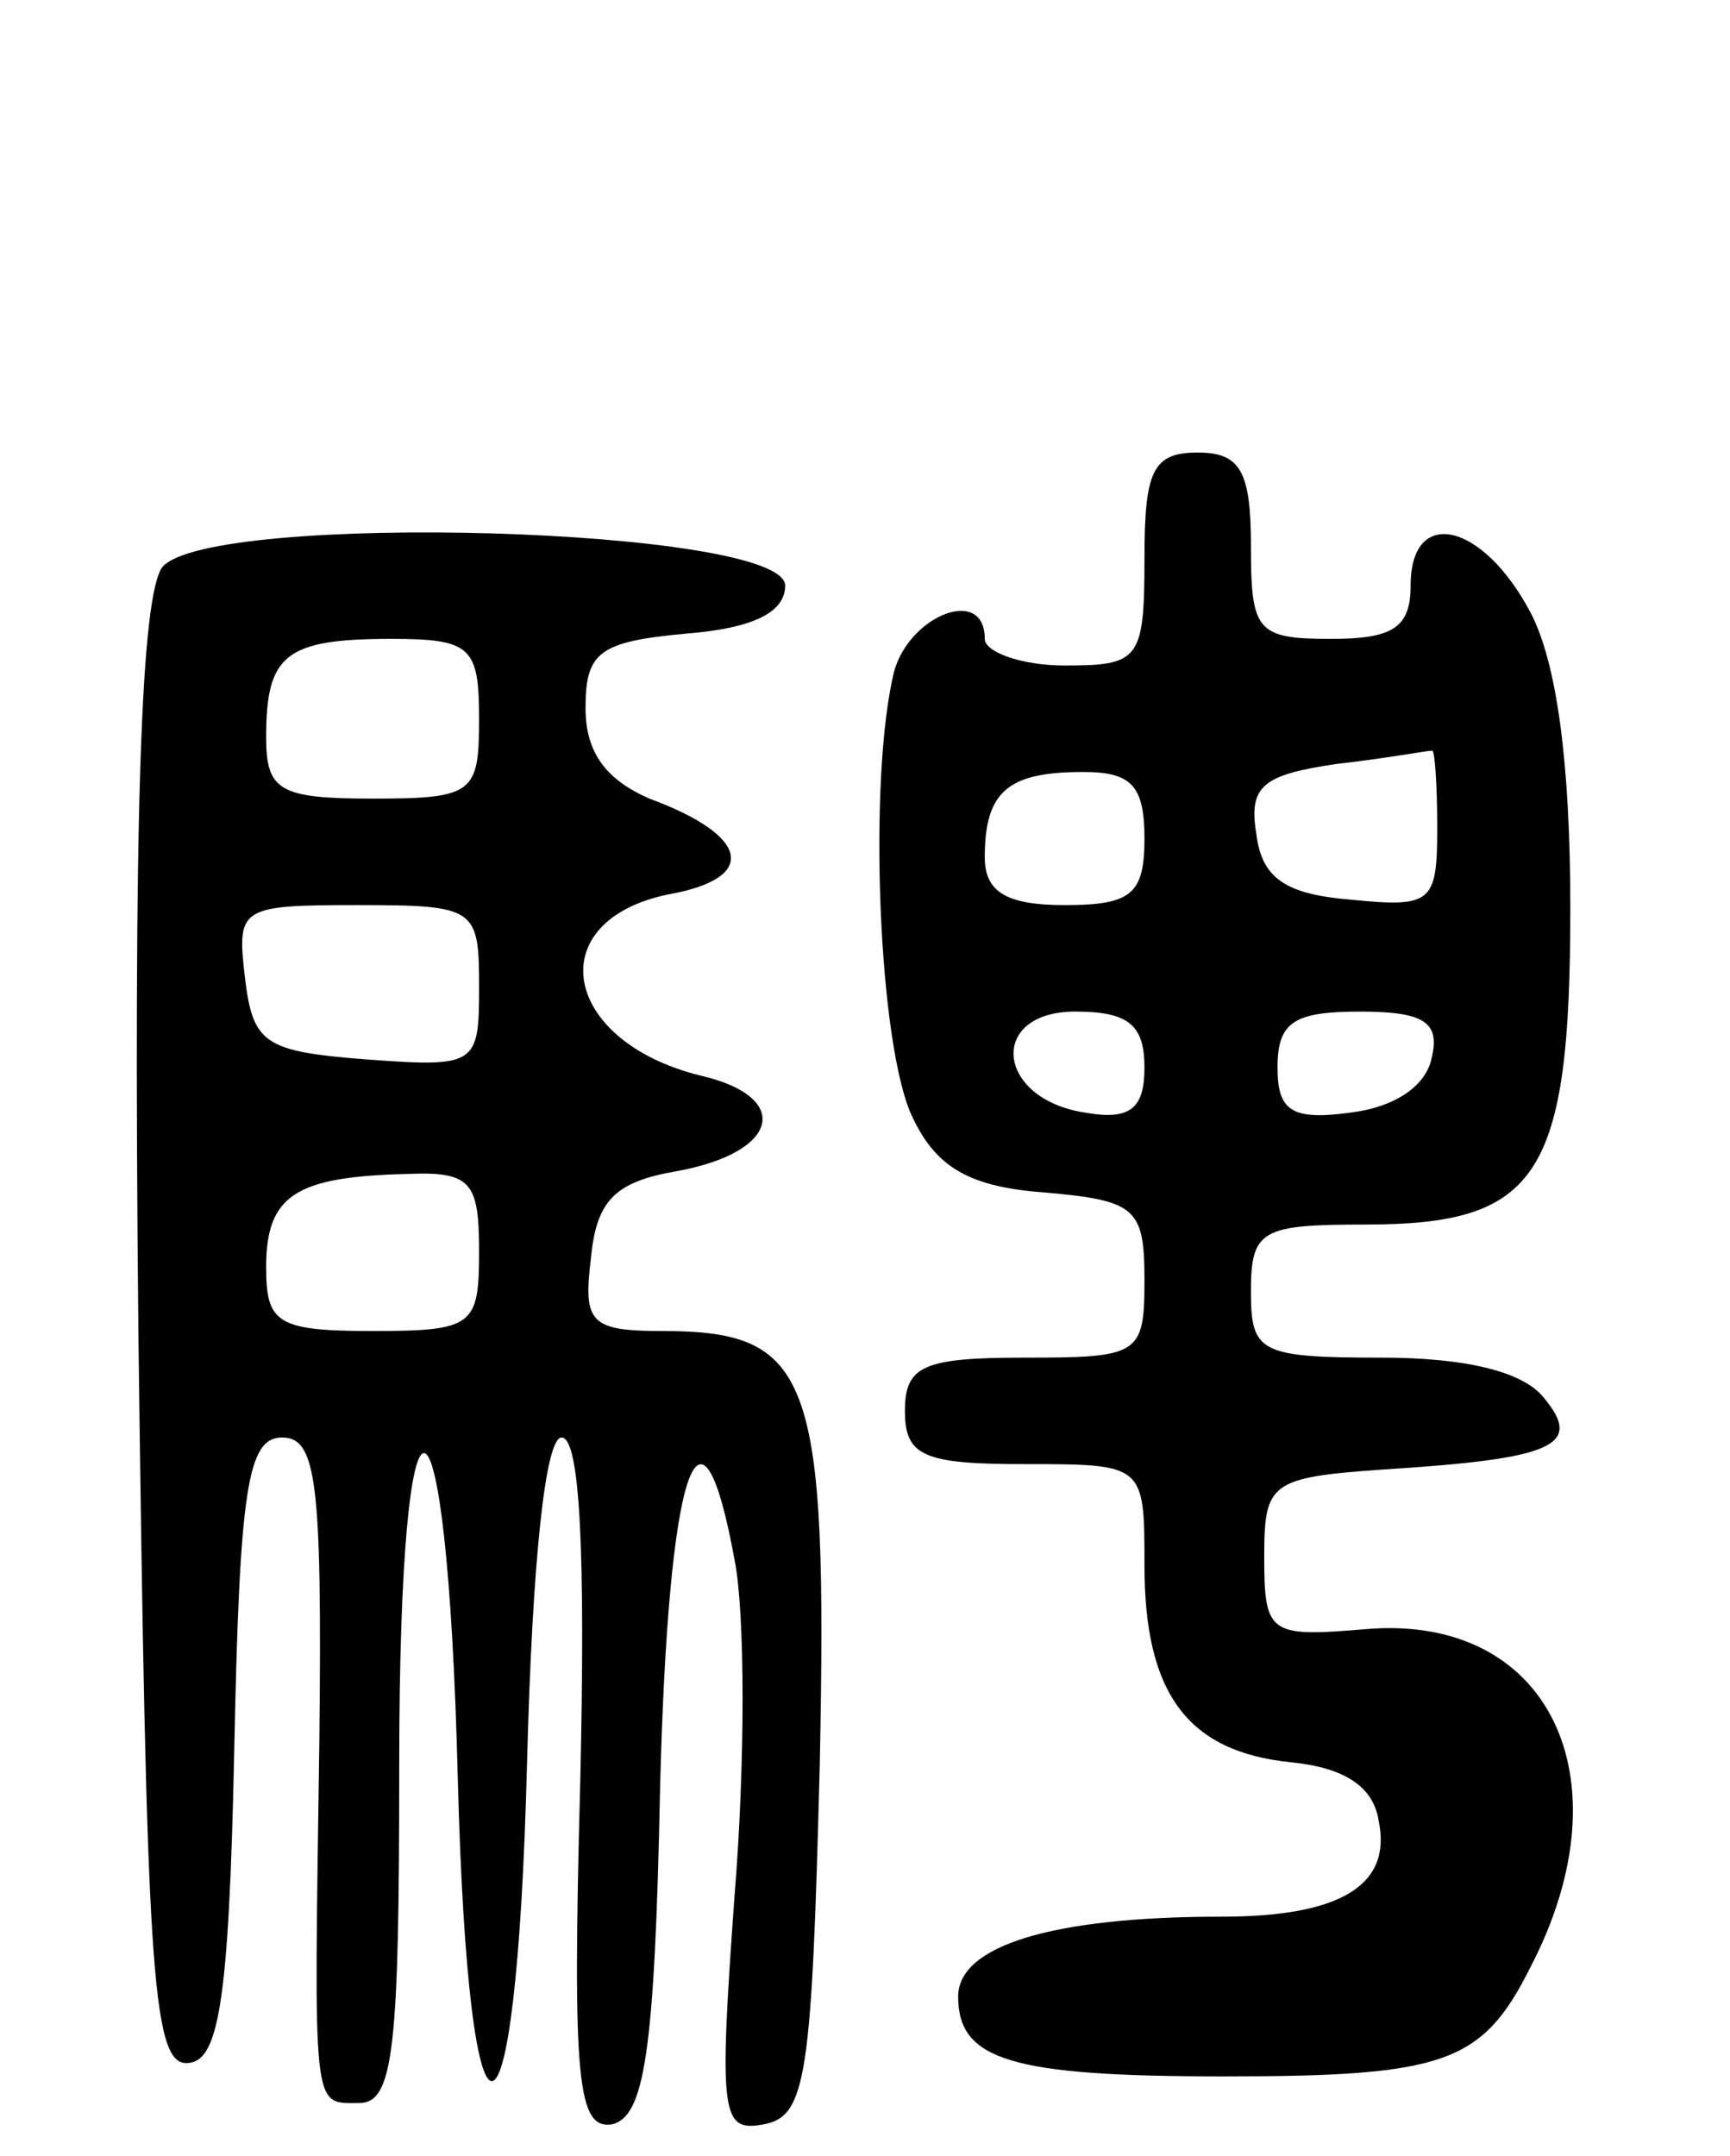
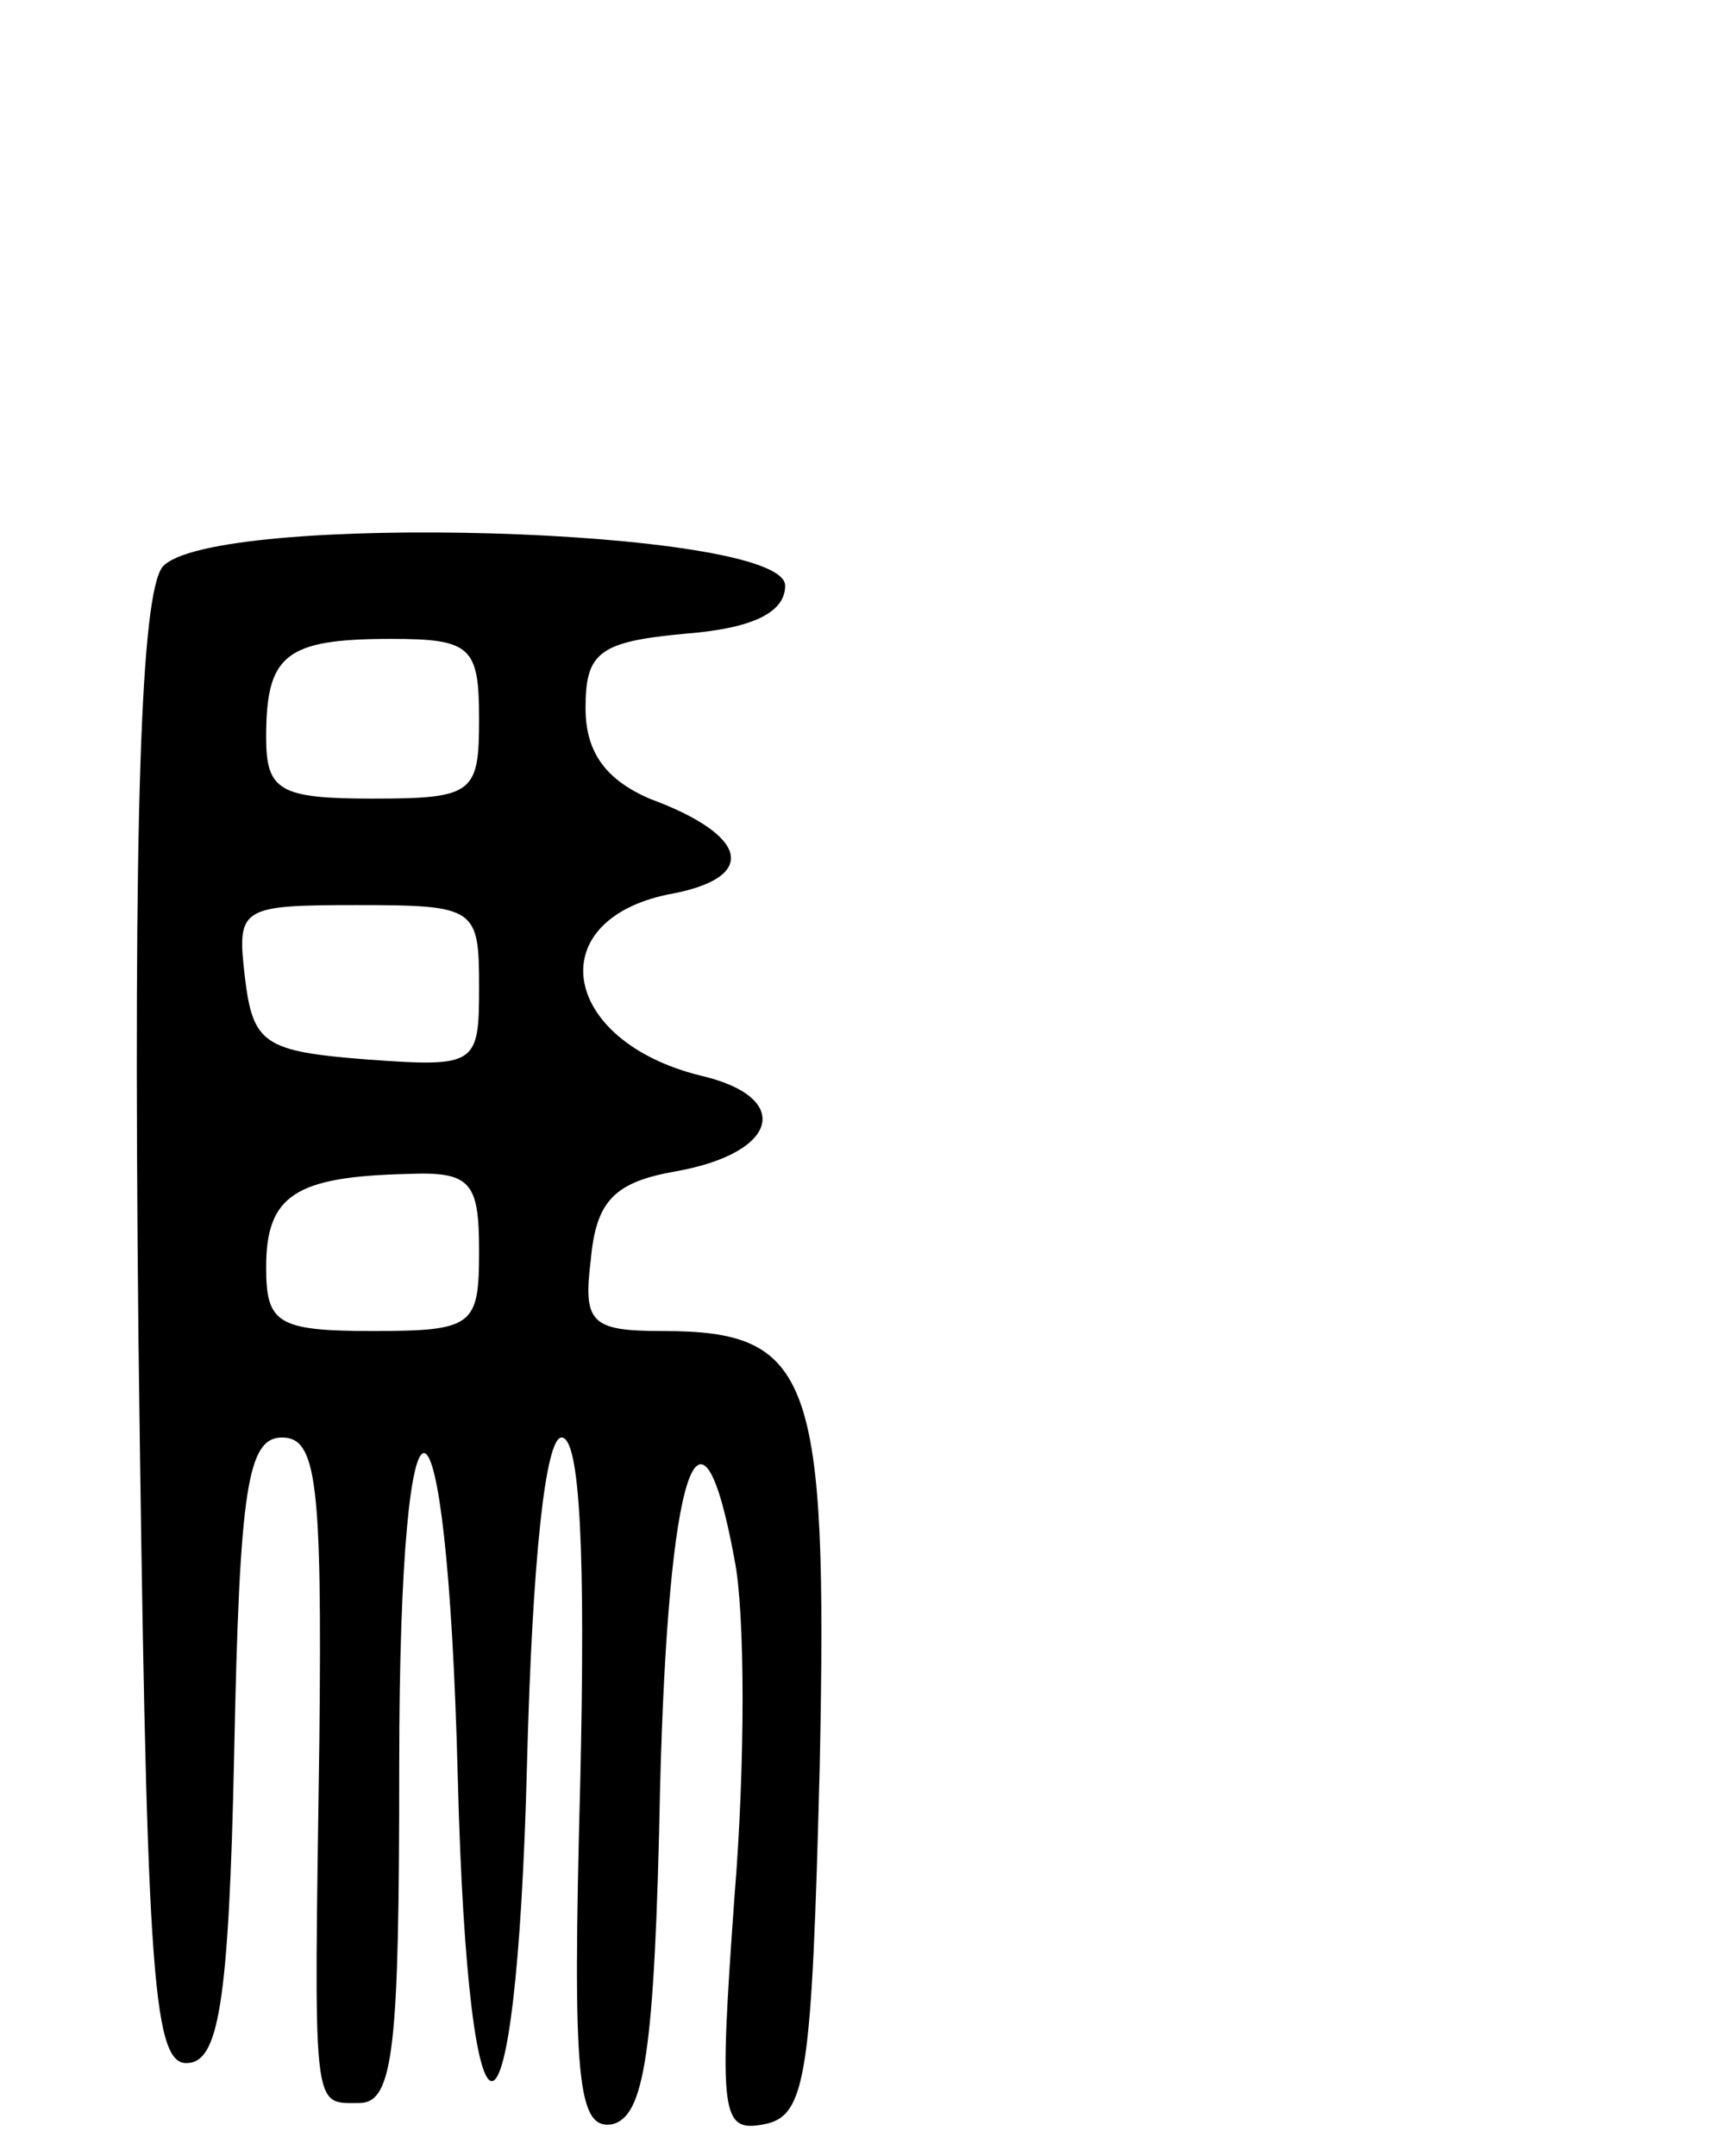
<svg xmlns="http://www.w3.org/2000/svg" version="1.0" width="65" height="81" viewBox="0 0 65 81">
  <g transform="translate(0,81) scale(0.1,-0.1)">
-     <path d="M430 600 c0 -38 -2 -40 -30 -40 -16 0 -30 5 -30 10 0 20 -28 9 -34 -12 -10 -40 -6 -142 7 -168 9 -19 22 -26 50 -28 34 -3 37 -6 37 -33 0 -28 -2 -29 -45 -29 -38 0 -45 -3 -45 -20 0 -17 7 -20 45 -20 45 0 45 0 45 -38 0 -48 16 -70 55 -74 20 -2 31 -9 33 -22 5 -24 -14 -36 -59 -36 -64 0 -99 -11 -99 -30 0 -24 20 -30 100 -30 83 0 97 5 115 41 37 71 7 133 -62 127 -36 -3 -38 -2 -38 27 0 28 2 30 45 33 64 4 75 9 60 27 -8 10 -30 15 -61 15 -46 0 -49 2 -49 25 0 23 4 25 43 25 65 0 77 18 77 119 0 54 -5 92 -15 111 -18 34 -45 40 -45 10 0 -16 -7 -20 -30 -20 -28 0 -30 3 -30 35 0 28 -4 35 -20 35 -17 0 -20 -7 -20 -40z m110 -101 c0 -28 -2 -30 -32 -27 -25 2 -34 8 -36 25 -3 18 3 22 30 26 18 2 34 5 36 5 1 1 2 -12 2 -29z m-110 -4 c0 -21 -5 -25 -30 -25 -22 0 -30 5 -30 18 0 25 9 32 37 32 18 0 23 -5 23 -25z m0 -86 c0 -15 -5 -20 -22 -17 -34 5 -37 38 -4 38 20 0 26 -5 26 -21z m108 4 c-2 -11 -14 -19 -31 -21 -22 -3 -27 1 -27 17 0 17 6 21 31 21 24 0 30 -4 27 -17z" />
    <path d="M61 597 c-8 -11 -11 -91 -9 -288 3 -236 5 -274 18 -274 12 0 16 21 18 117 2 99 5 118 18 118 13 0 15 -17 14 -113 -2 -142 -3 -137 15 -137 13 0 15 21 15 127 0 159 18 155 22 -5 4 -154 22 -151 26 5 2 78 7 123 13 123 7 0 9 -44 7 -130 -3 -112 -1 -130 12 -128 12 3 16 26 18 126 3 120 15 157 28 86 4 -20 4 -77 0 -126 -6 -83 -5 -89 11 -86 16 3 18 18 21 135 3 146 -3 163 -59 163 -27 0 -30 3 -27 27 2 22 9 29 32 33 39 7 44 28 9 36 -52 13 -60 58 -12 68 34 6 31 22 -7 36 -16 7 -24 17 -24 34 0 21 5 25 38 28 25 2 37 8 37 18 0 22 -216 28 -234 7z m119 -57 c0 -28 -2 -30 -40 -30 -35 0 -40 3 -40 23 0 31 7 37 47 37 30 0 33 -3 33 -30z m0 -101 c0 -29 -1 -30 -42 -27 -39 3 -43 6 -46 31 -3 26 -2 27 42 27 45 0 46 -1 46 -31z m0 -99 c0 -28 -2 -30 -40 -30 -36 0 -40 3 -40 24 0 27 11 34 53 35 24 1 27 -3 27 -29z" />
  </g>
</svg>